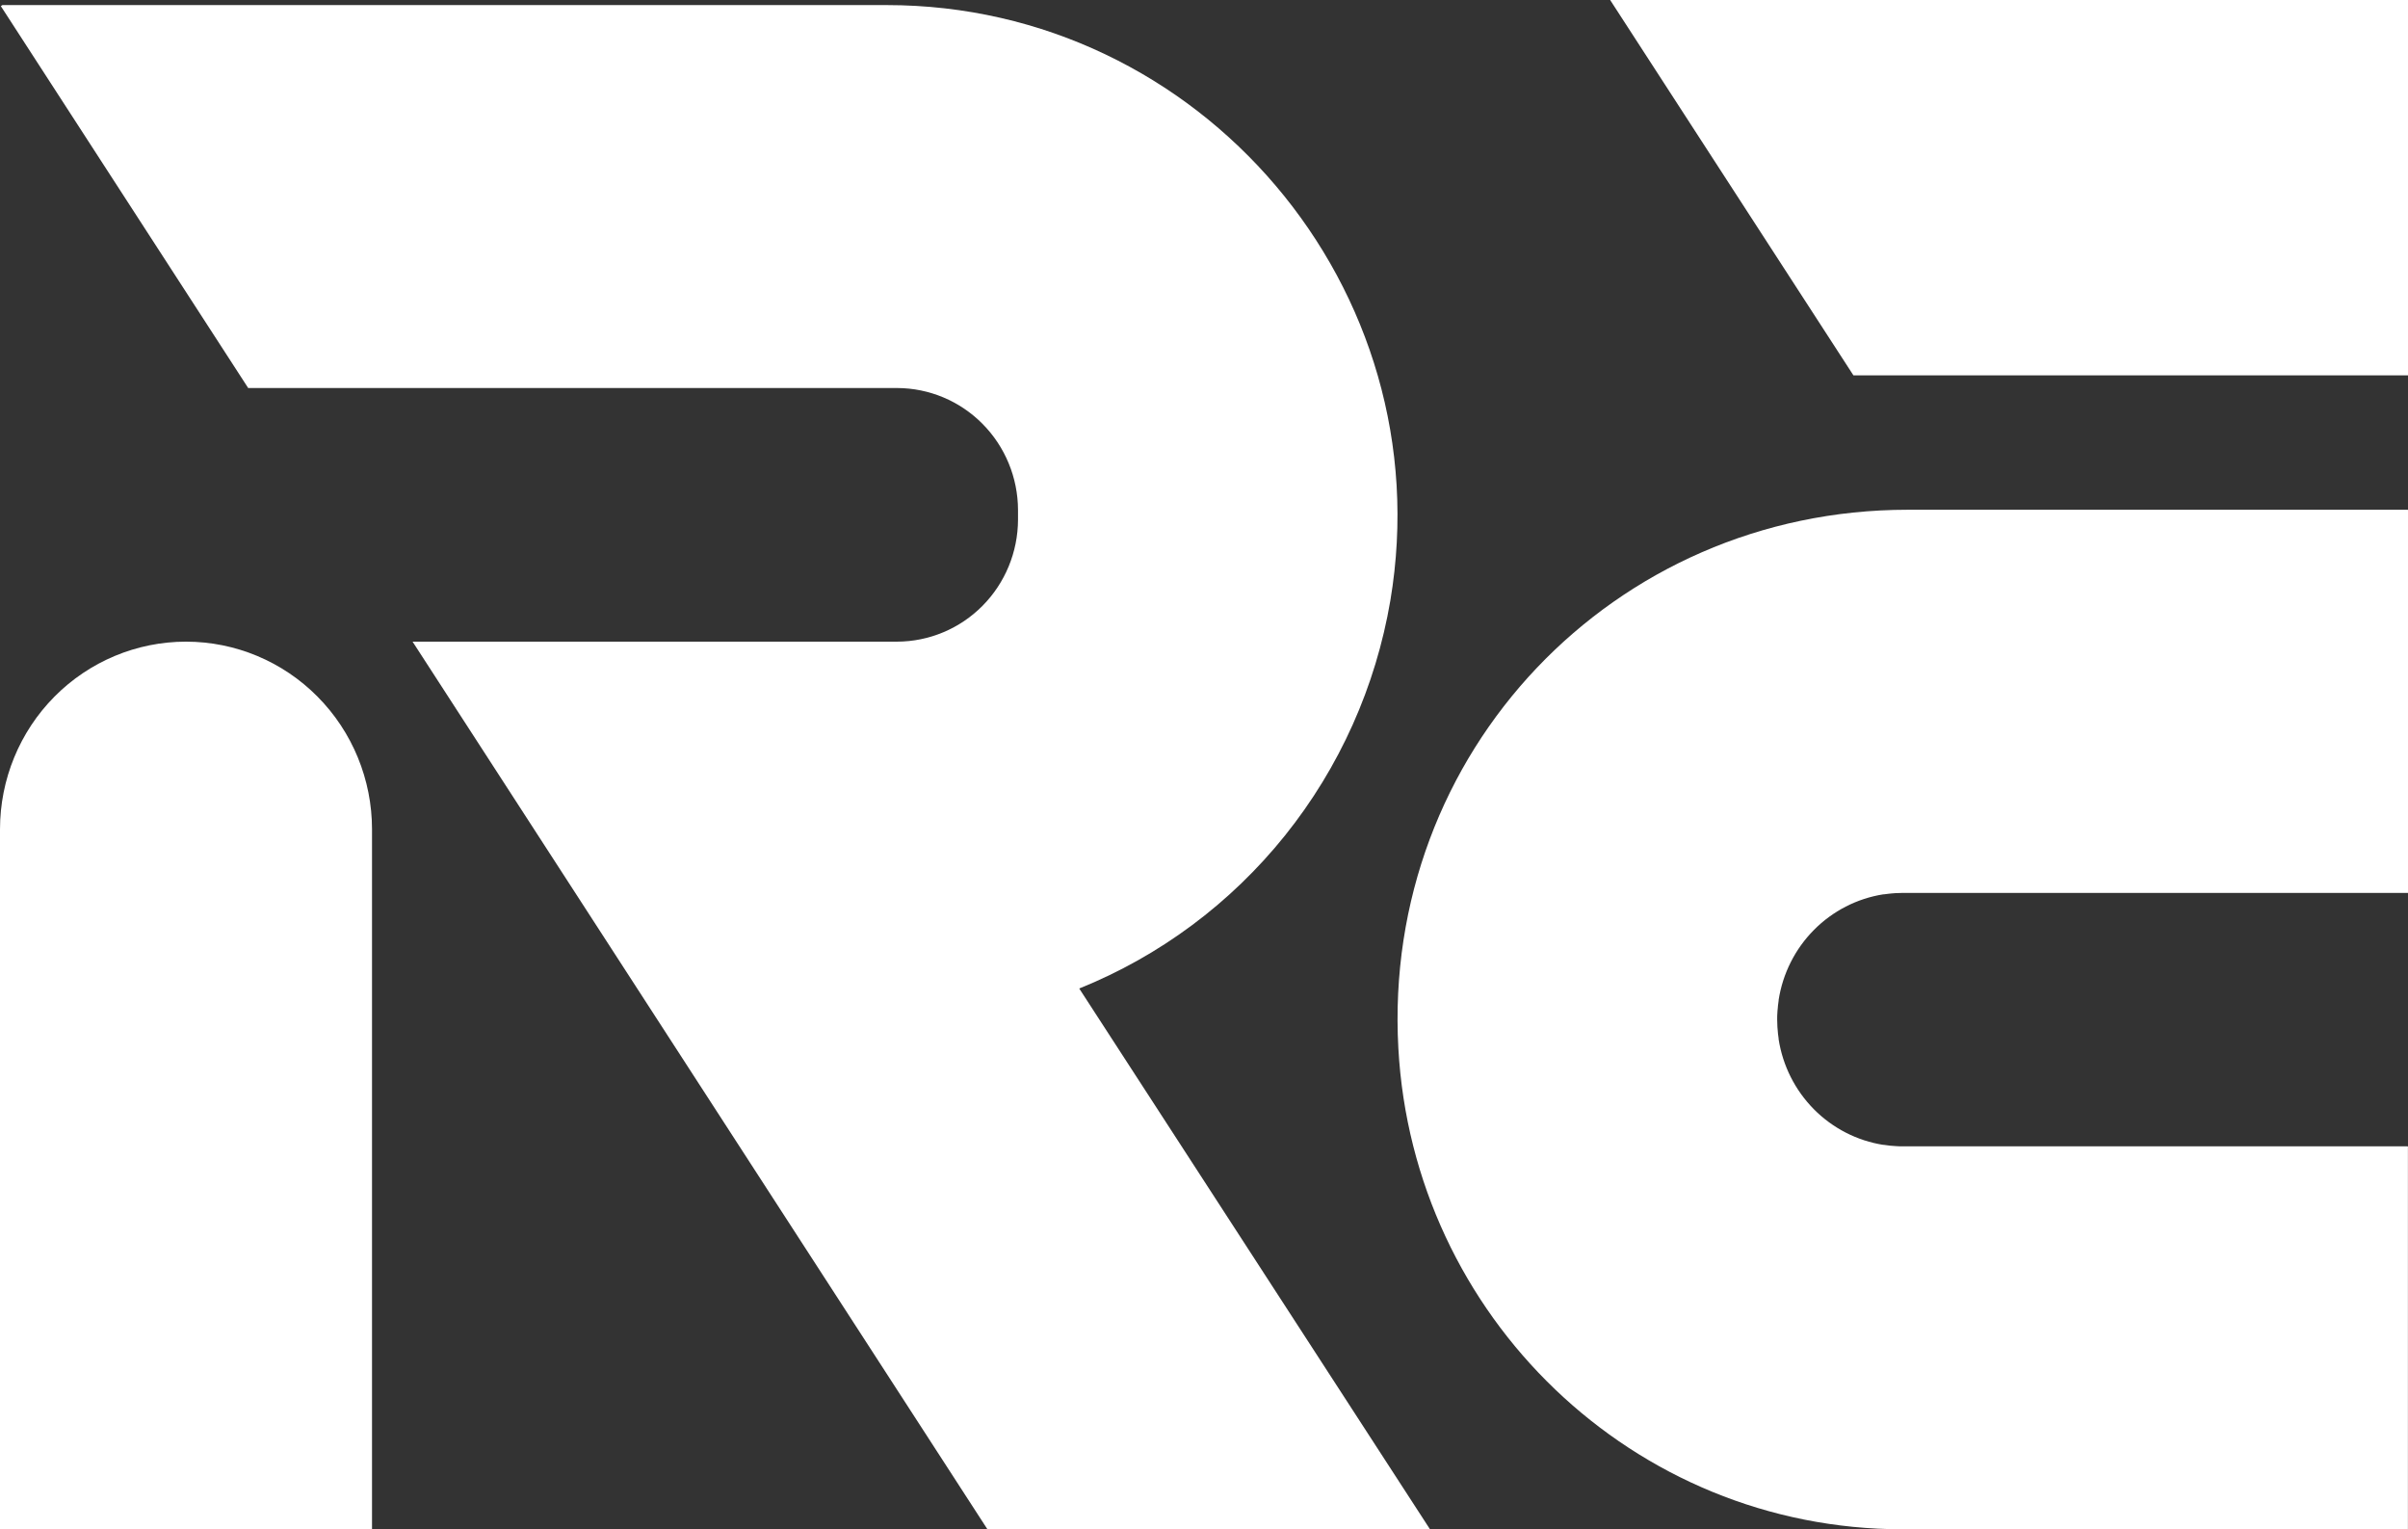
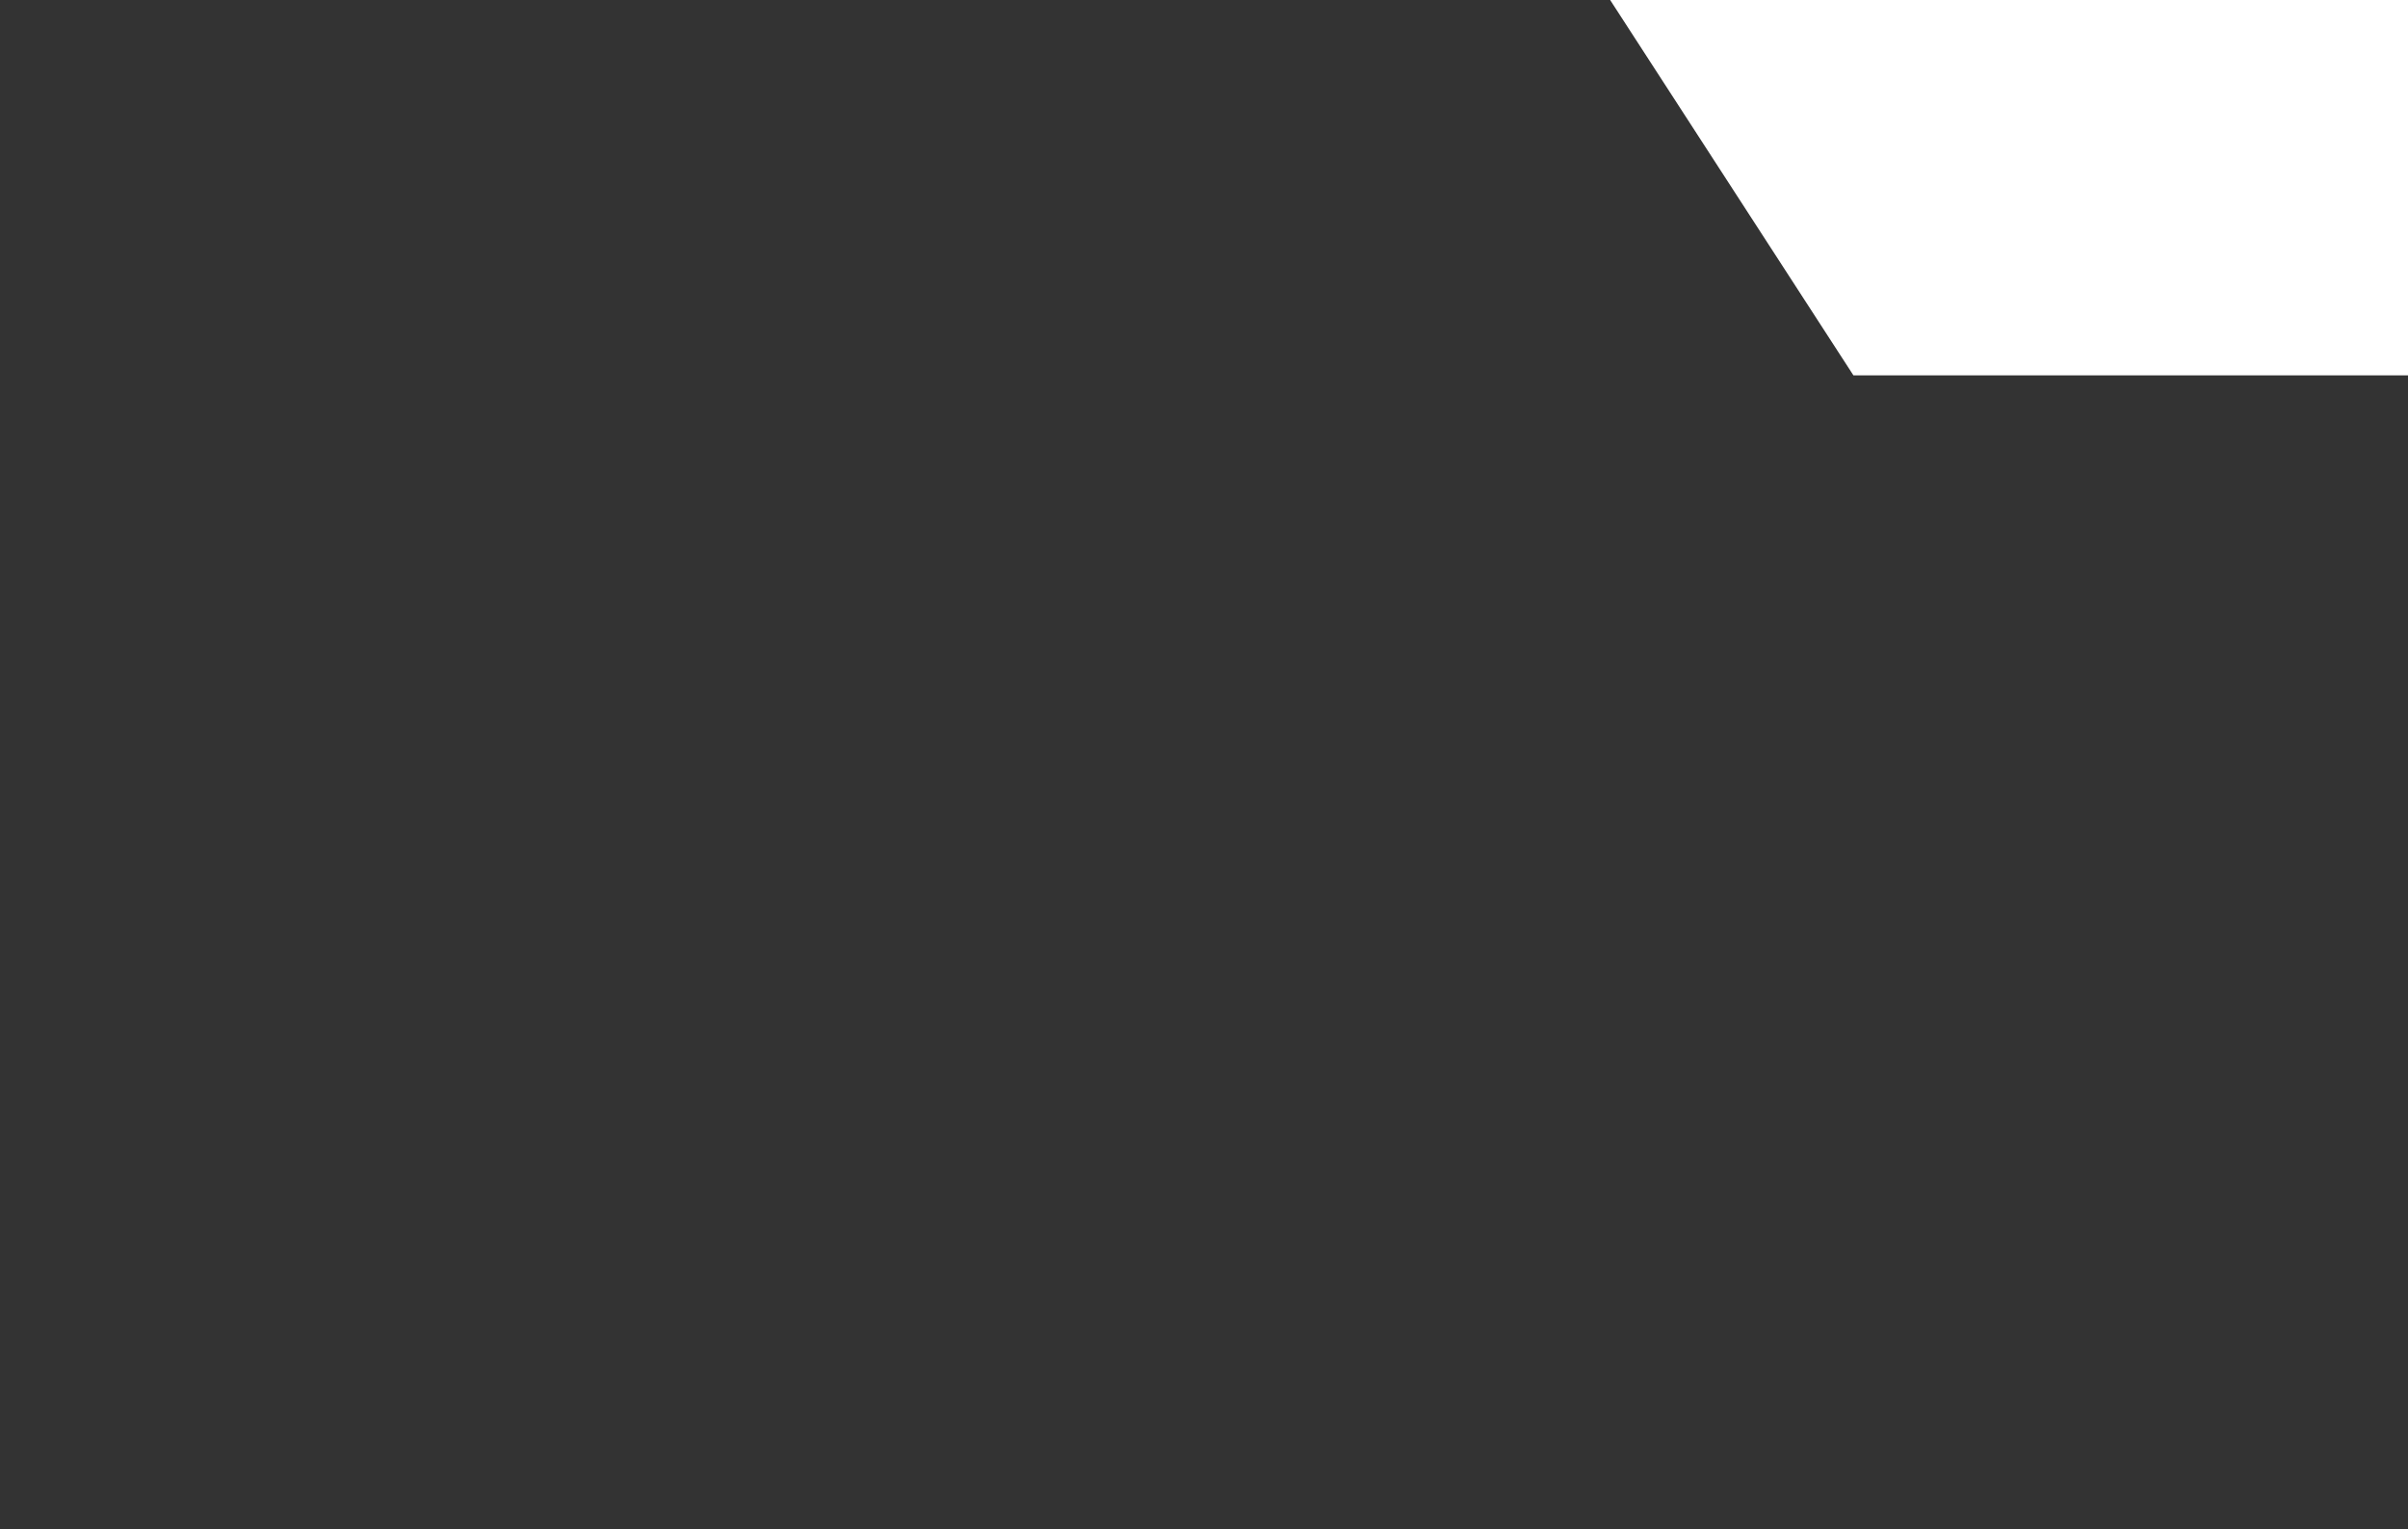
<svg xmlns="http://www.w3.org/2000/svg" width="63" height="40" viewBox="0 0 63 40" fill="none">
  <rect x="0" y="0" width="63" height="40" fill="#333333" stroke="none" />
-   <path d="M6.499 10.149H23.473C24.311 10.152 25.113 10.488 25.705 11.086C26.297 11.683 26.631 12.492 26.634 13.337V13.595C26.631 14.439 26.297 15.249 25.705 15.846C25.113 16.443 24.311 16.78 23.473 16.783H10.798C10.798 16.783 10.797 16.784 10.797 16.784C10.797 16.785 10.797 16.785 10.797 16.786C10.797 16.786 10.797 16.787 10.797 16.787C10.797 16.788 10.798 16.788 10.798 16.789L25.833 39.998H37.407C37.407 39.998 37.408 39.997 37.408 39.996C37.408 39.996 37.408 39.995 37.408 39.995C37.408 39.994 37.408 39.993 37.408 39.993C37.408 39.992 37.407 39.992 37.407 39.991L28.239 25.86C28.238 25.86 28.238 25.859 28.238 25.859C28.238 25.858 28.238 25.858 28.238 25.857C28.238 25.856 28.238 25.856 28.238 25.855C28.238 25.855 28.238 25.854 28.239 25.854C30.343 25.006 32.196 23.628 33.621 21.851C35.046 20.074 35.994 17.958 36.376 15.705C37.744 7.546 31.405 0.133 23.201 0.133H0.063L0.022 0.16L6.492 10.147C6.492 10.148 6.492 10.148 6.492 10.149C6.492 10.149 6.492 10.149 6.492 10.15C6.493 10.15 6.493 10.151 6.493 10.151C6.494 10.151 6.494 10.151 6.494 10.152C6.495 10.152 6.495 10.152 6.496 10.152C6.496 10.152 6.497 10.152 6.497 10.151C6.497 10.151 6.498 10.151 6.498 10.15C6.498 10.15 6.498 10.15 6.499 10.149Z" fill="#fff" />
-   <path d="M62.988 29.983H49.782C49.716 29.983 49.654 29.983 49.59 29.977L49.5 29.97C49.473 29.97 49.445 29.965 49.418 29.962C49.374 29.957 49.332 29.952 49.291 29.945H49.272C48.585 29.837 47.949 29.51 47.457 29.014C46.965 28.517 46.642 27.876 46.534 27.183C46.534 27.177 46.534 27.171 46.534 27.165C46.527 27.123 46.522 27.08 46.517 27.037C46.517 27.009 46.512 26.981 46.51 26.953C46.507 26.925 46.504 26.893 46.502 26.862C46.502 26.795 46.496 26.734 46.496 26.669C46.496 26.603 46.496 26.537 46.502 26.476C46.502 26.445 46.507 26.415 46.51 26.385C46.512 26.354 46.514 26.329 46.517 26.301C46.522 26.258 46.527 26.215 46.534 26.173C46.534 26.167 46.534 26.161 46.534 26.155C46.642 25.462 46.965 24.82 47.457 24.324C47.949 23.827 48.585 23.501 49.272 23.392H49.291C49.332 23.386 49.374 23.38 49.418 23.376L49.5 23.368C49.53 23.368 49.56 23.362 49.59 23.361C49.654 23.357 49.718 23.355 49.782 23.355H63V13.343C63 13.341 62.999 13.338 62.997 13.336C62.995 13.334 62.993 13.333 62.99 13.333H49.911C42.223 13.333 36.157 19.675 36.585 27.419C36.971 34.432 42.732 40 49.782 40H62.988C62.991 40 62.993 39.999 62.995 39.997C62.997 39.995 62.998 39.993 62.998 39.99V29.993C62.998 29.991 62.997 29.988 62.995 29.986C62.993 29.984 62.991 29.983 62.988 29.983Z" fill="#fff" />
-   <path d="M9.733 40V21.692C9.733 20.39 9.22 19.141 8.307 18.221C7.395 17.3 6.157 16.783 4.866 16.783C3.576 16.783 2.338 17.3 1.425 18.221C0.513 19.141 0 20.39 0 21.692V40H9.733Z" fill="#fff" />
  <path d="M42.126 0L48.491 9.818H63V0H42.126Z" fill="#fff" />
</svg>